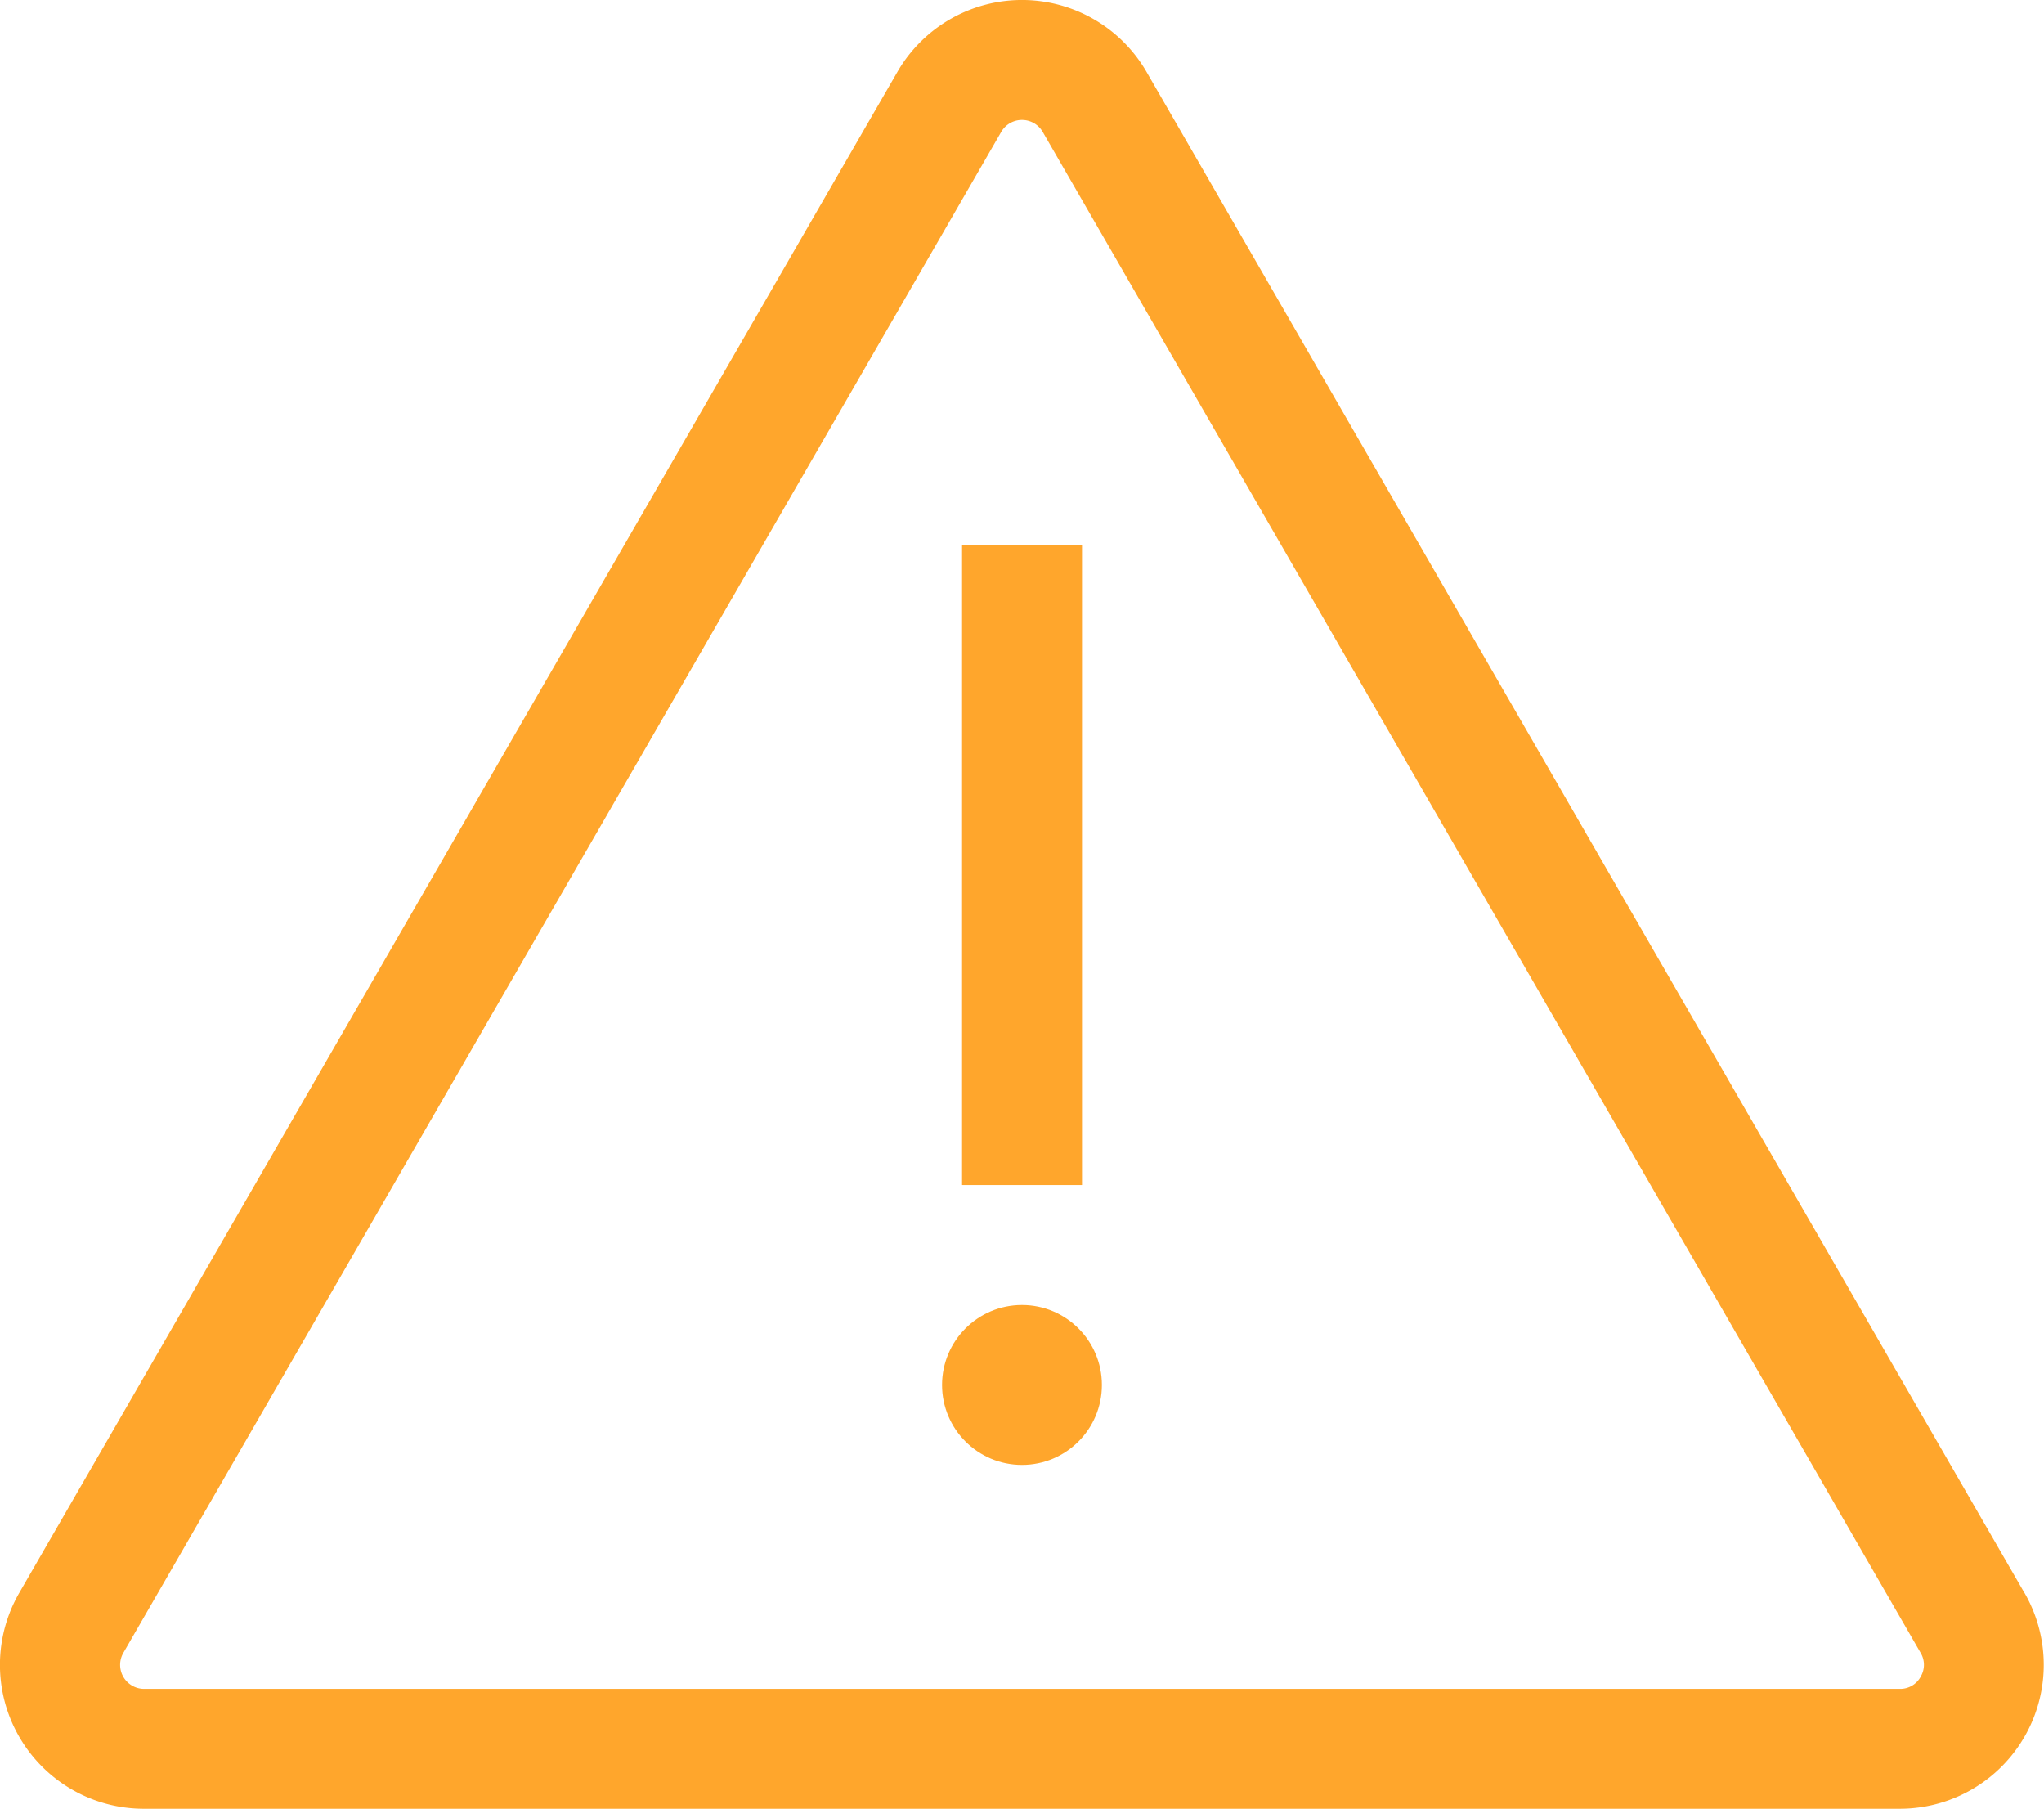
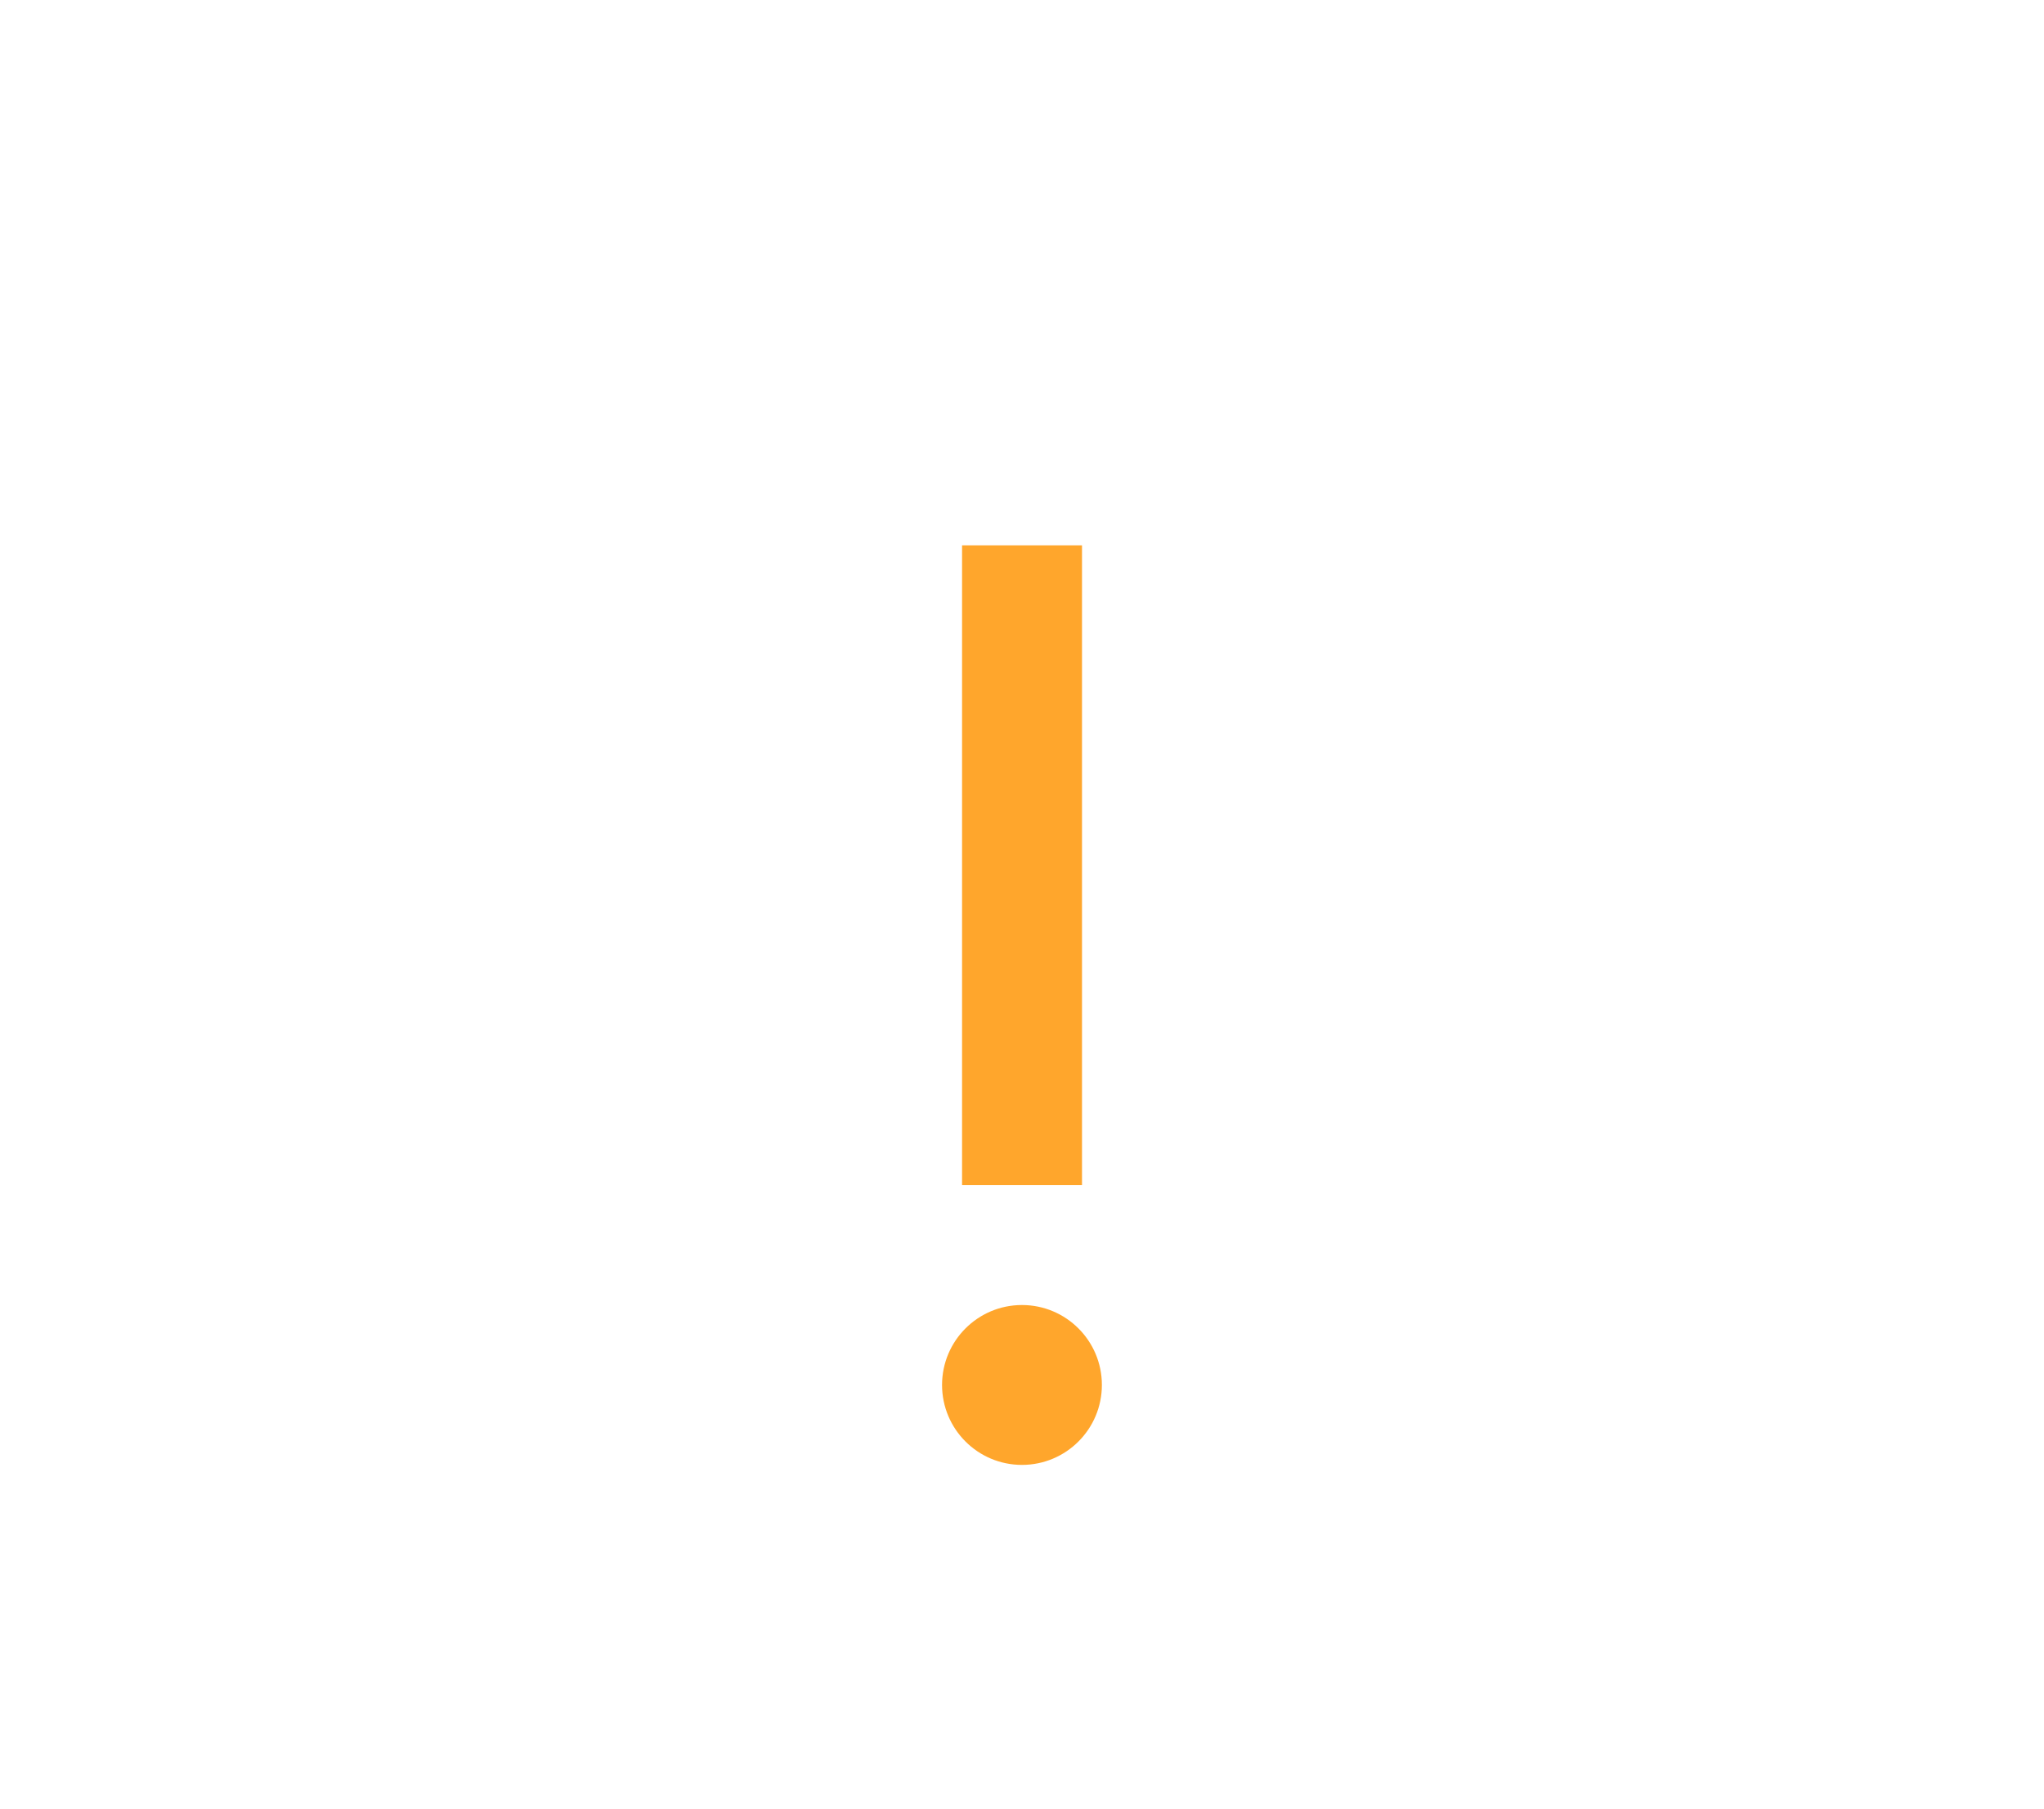
<svg xmlns="http://www.w3.org/2000/svg" width="31.869" height="28.194" viewBox="0 0 31.869 28.194">
  <g id="_002-warning" data-name="002-warning" transform="translate(0 -29.519)">
    <g id="Group_1178" data-name="Group 1178" transform="translate(0 29.519)">
      <g id="Group_1177" data-name="Group 1177">
-         <path id="Path_1162" data-name="Path 1162" d="M31.564,54.348,17.877,30.641a2.243,2.243,0,0,0-3.886,0L.3,54.348a2.243,2.243,0,0,0,1.943,3.365H29.622a2.244,2.244,0,0,0,1.943-3.365Zm-1.619,1.309a.362.362,0,0,1-.324.187H2.247a.374.374,0,0,1-.324-.561L15.61,31.576a.374.374,0,0,1,.648,0L29.945,55.282A.362.362,0,0,1,29.945,55.656Z" transform="translate(0 -29.519)" fill="#ffa62c" />
        <rect id="Rectangle_391" data-name="Rectangle 391" width="1.87" height="9.971" transform="translate(15 8.501)" fill="#ffa62c" />
        <circle id="Ellipse_42" data-name="Ellipse 42" cx="1.246" cy="1.246" r="1.246" transform="translate(14.688 20.342)" fill="#ffa62c" />
      </g>
    </g>
  </g>
</svg>